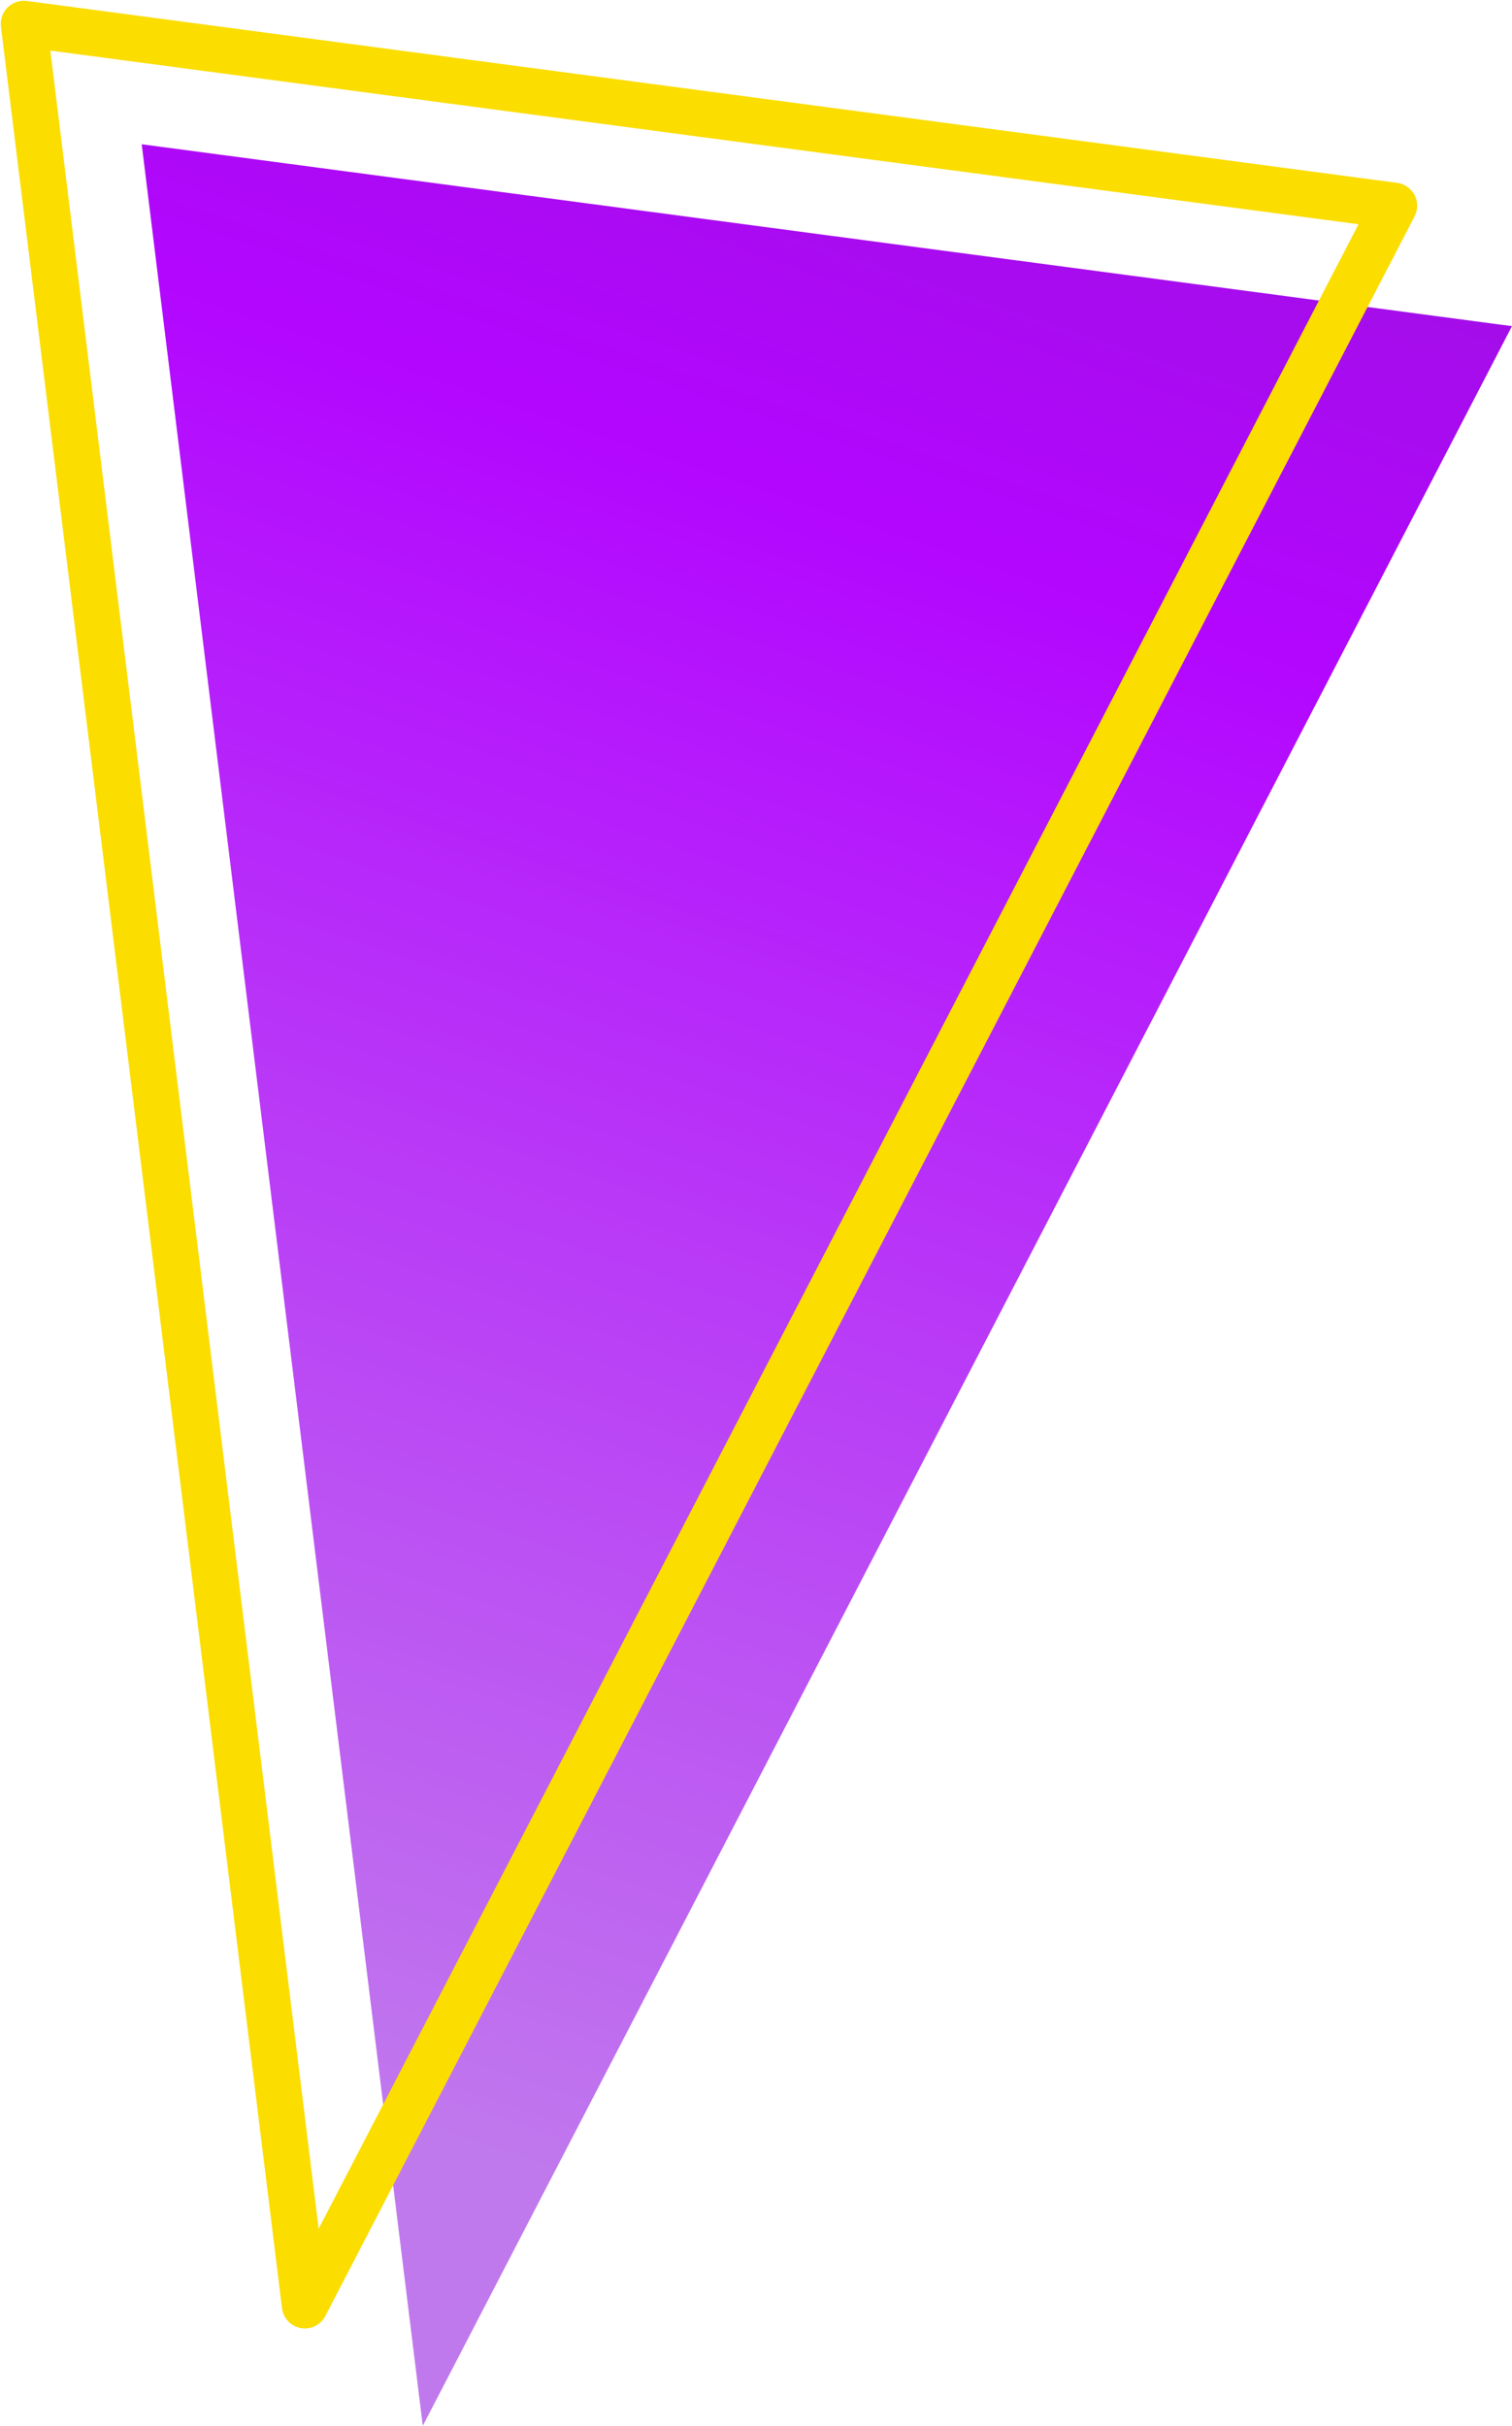
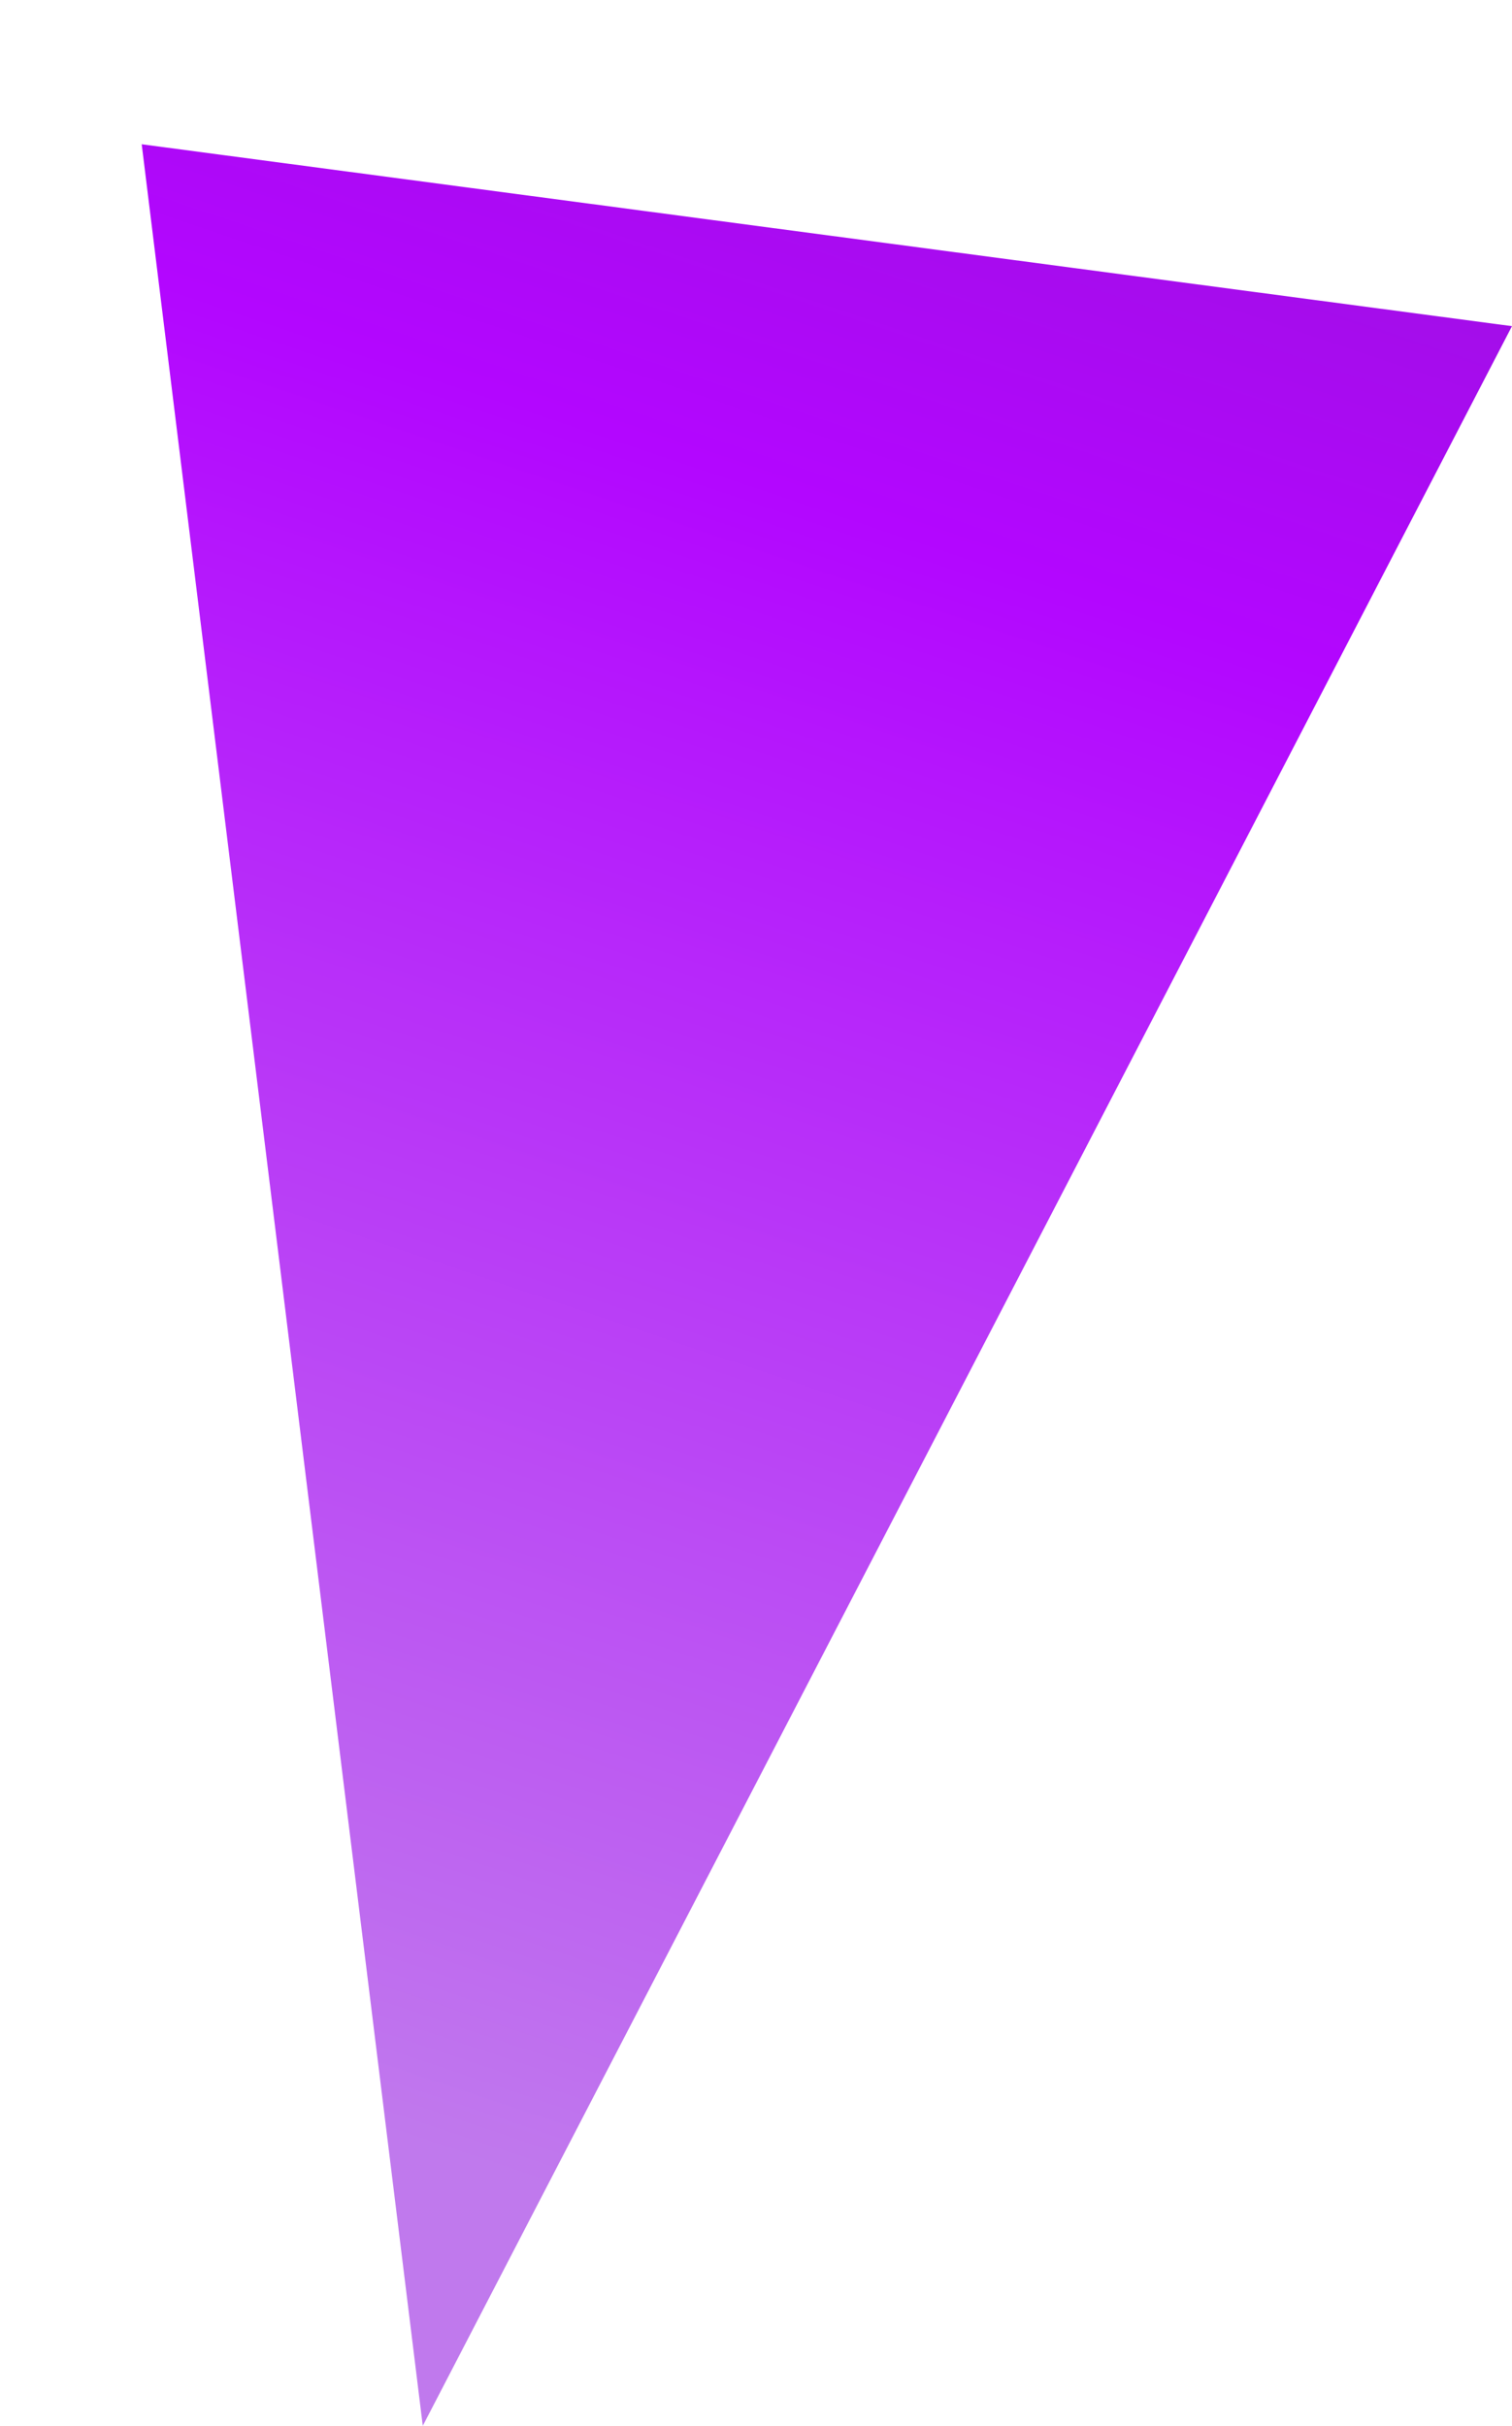
<svg xmlns="http://www.w3.org/2000/svg" xmlns:xlink="http://www.w3.org/1999/xlink" fill="#000000" height="947" preserveAspectRatio="xMidYMid meet" version="1" viewBox="-0.3 -0.3 590.6 947.0" width="590.6" zoomAndPan="magnify">
  <linearGradient gradientTransform="matrix(.856 -.454 .502 .948 88.967 -97.986)" gradientUnits="userSpaceOnUse" id="a" x1="-390.497" x2="498.862" xlink:actuate="onLoad" xlink:show="other" xlink:type="simple" y1="796.058" y2="-138.412">
    <stop offset="0" stop-color="#c079ed" />
    <stop offset="0.5" stop-color="#b306ff" />
    <stop offset="1" stop-color="#7026a1" />
  </linearGradient>
  <path d="M55.05 56.02L164.84 946.72 590.29 127.03z" fill="url(#a)" />
  <g id="change1_1">
-     <path d="M118.79,908.7c-0.53,0-1.06-0.05-1.6-0.14c-3.88-0.7-6.86-3.84-7.34-7.76L0.07,10.1 c-0.34-2.77,0.62-5.53,2.6-7.49c1.98-1.96,4.76-2.89,7.52-2.53l535.25,71.01c2.91,0.39,5.44,2.16,6.8,4.77 c1.35,2.6,1.36,5.7,0.01,8.3L126.78,903.85C125.21,906.87,122.11,908.7,118.79,908.7z M19.36,19.45L124.17,869.8L530.35,87.25 L19.36,19.45z" fill="#fbdd00" />
-   </g>
+     </g>
</svg>